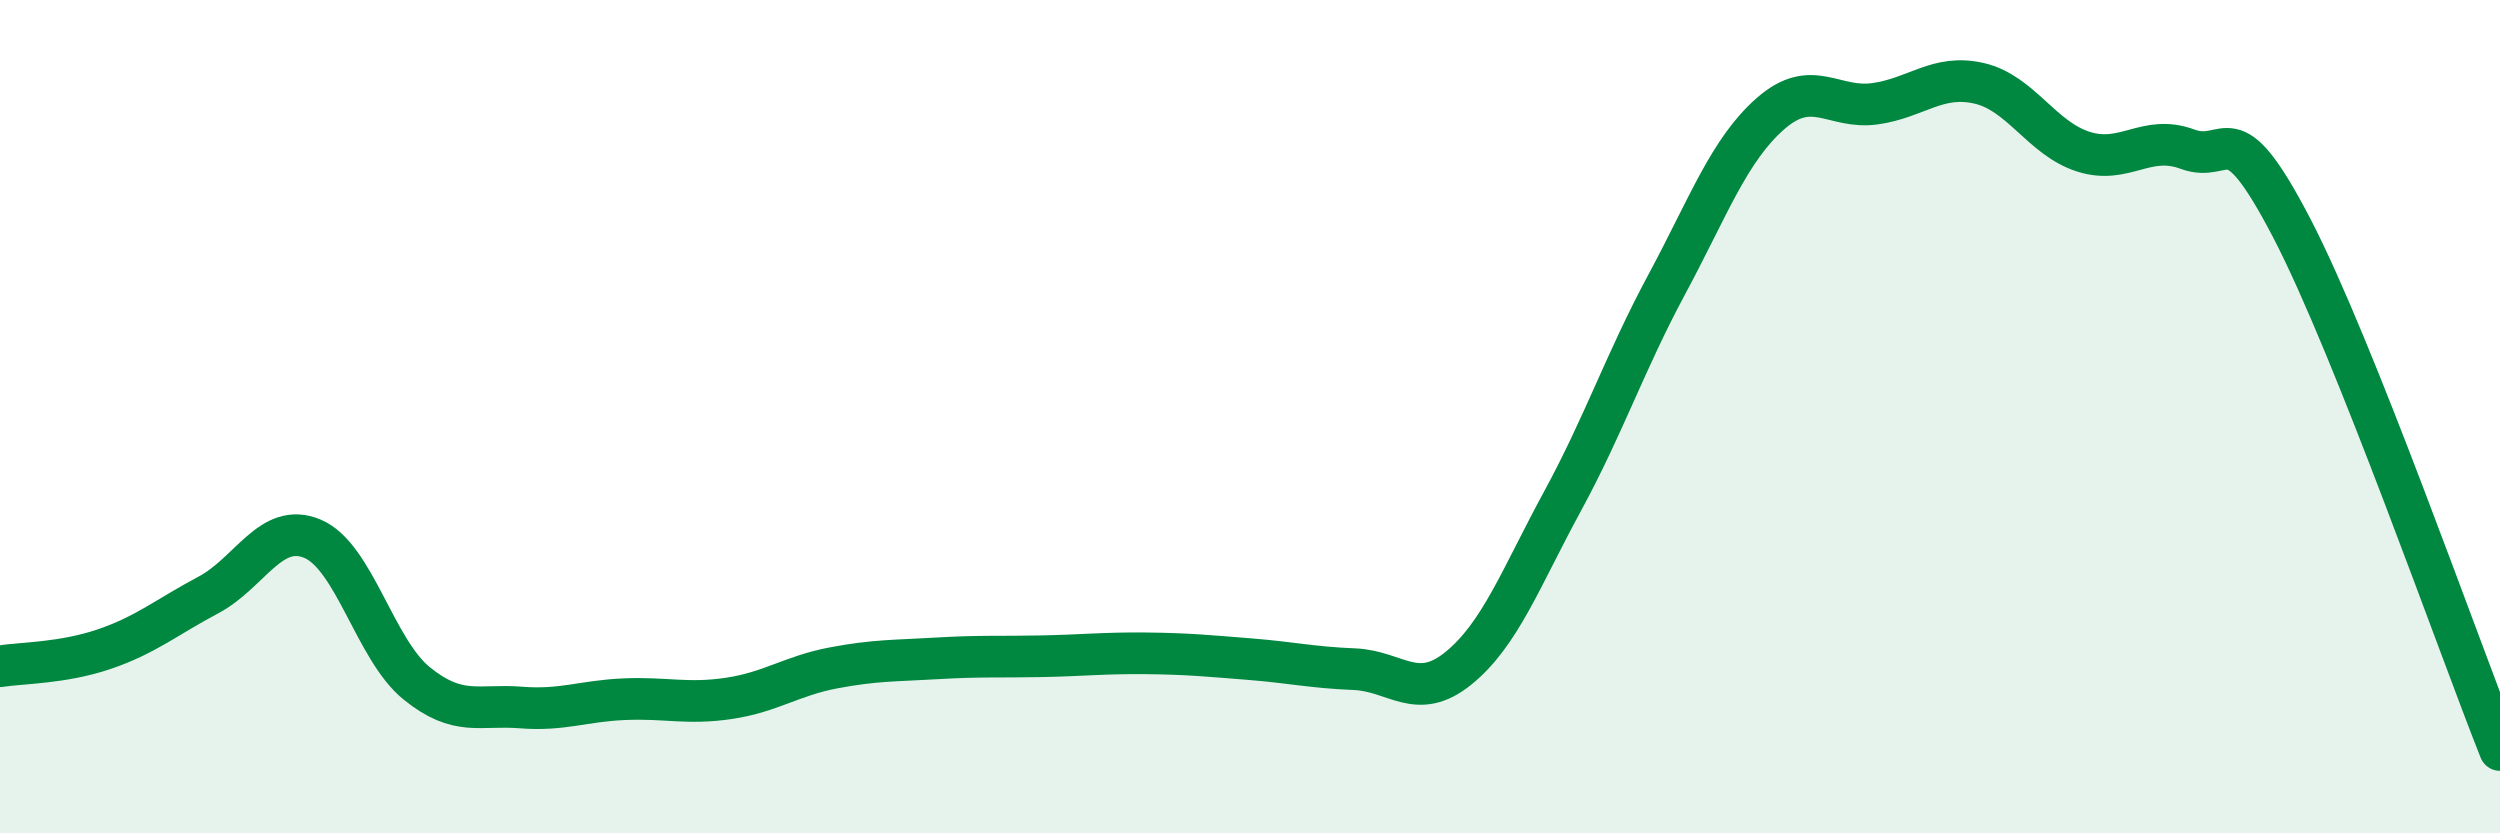
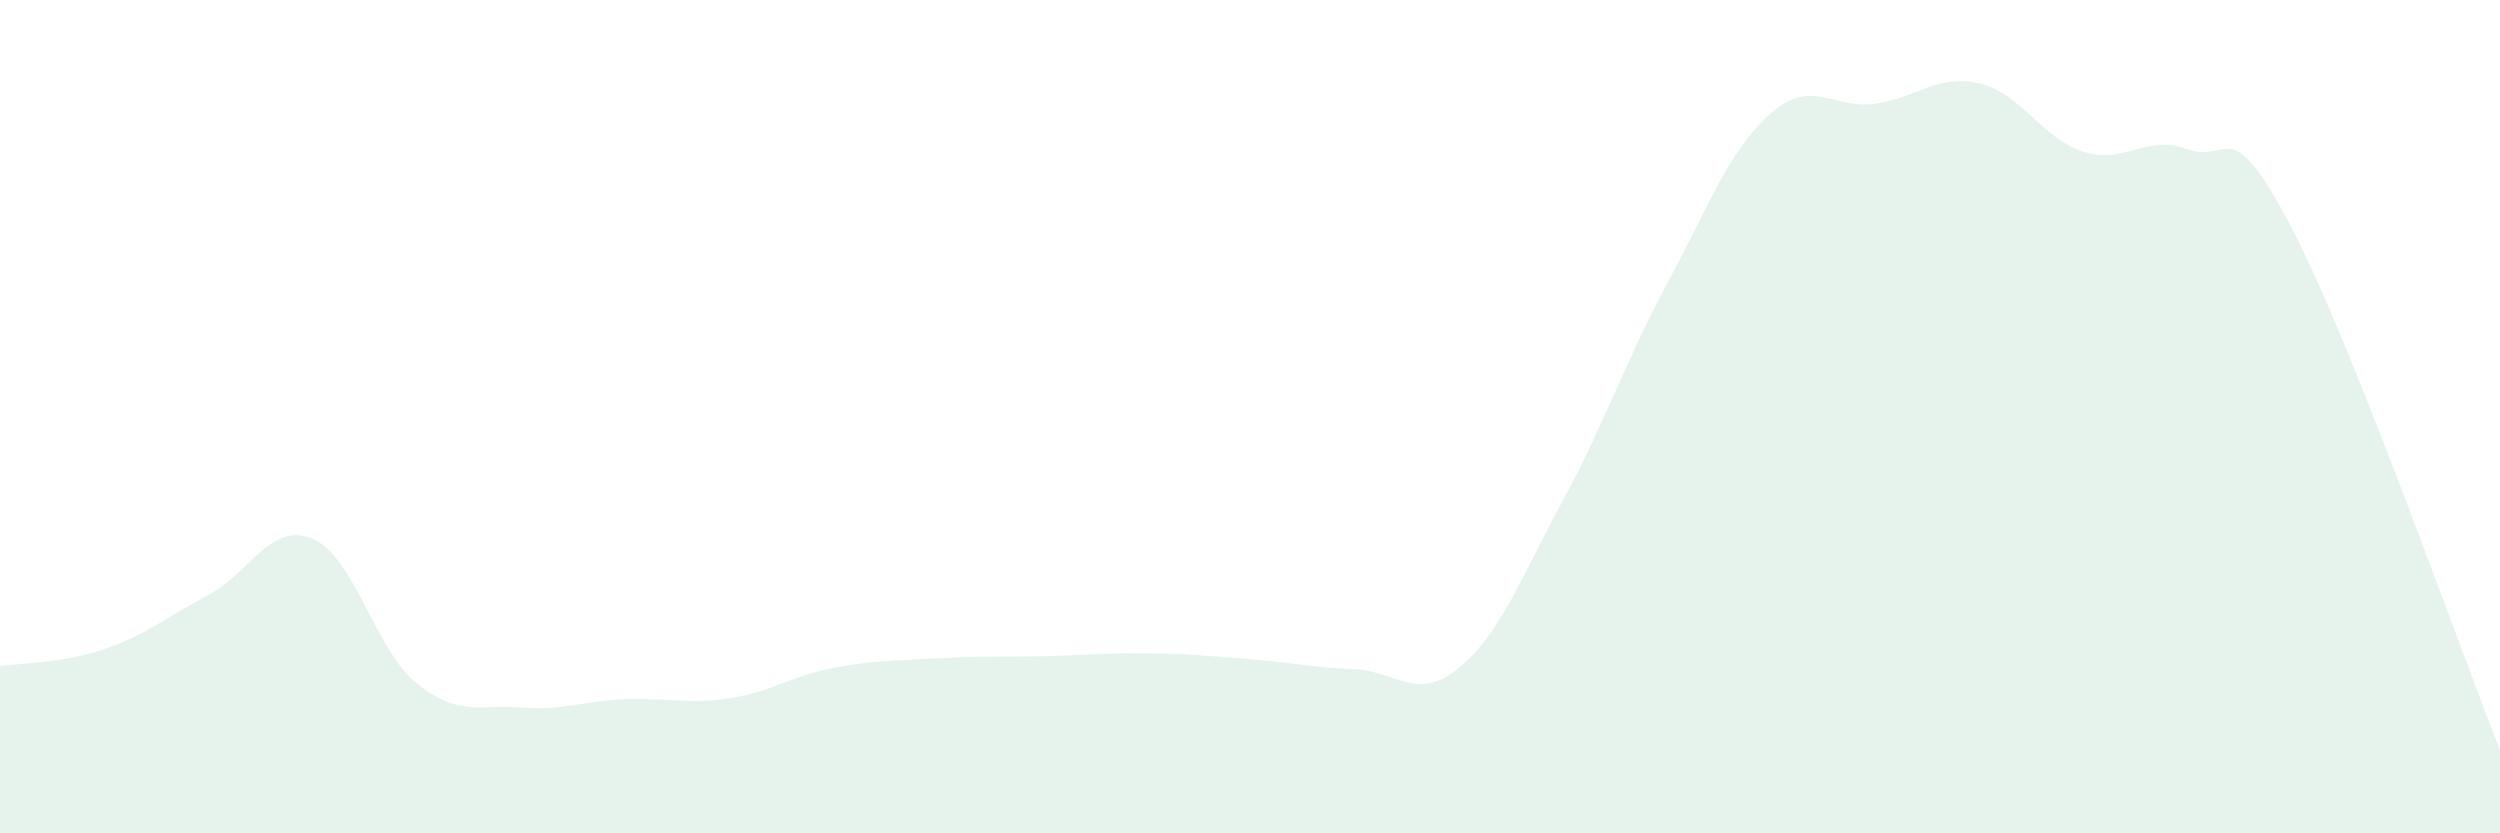
<svg xmlns="http://www.w3.org/2000/svg" width="60" height="20" viewBox="0 0 60 20">
  <path d="M 0,15.99 C 0.5,15.91 1.5,15.92 2.5,15.58 C 3.5,15.24 4,14.81 5,14.28 C 6,13.75 6.5,12.51 7.5,12.93 C 8.5,13.35 9,15.59 10,16.4 C 11,17.21 11.5,16.9 12.5,16.98 C 13.5,17.06 14,16.82 15,16.78 C 16,16.74 16.5,16.91 17.5,16.76 C 18.5,16.61 19,16.22 20,16.03 C 21,15.84 21.5,15.86 22.5,15.8 C 23.5,15.74 24,15.77 25,15.75 C 26,15.73 26.5,15.67 27.5,15.68 C 28.5,15.69 29,15.74 30,15.82 C 31,15.9 31.5,16.02 32.5,16.06 C 33.5,16.1 34,16.85 35,16.04 C 36,15.23 36.5,13.87 37.5,12.03 C 38.5,10.19 39,8.69 40,6.83 C 41,4.97 41.5,3.59 42.5,2.72 C 43.5,1.85 44,2.63 45,2.49 C 46,2.35 46.5,1.77 47.5,2 C 48.5,2.23 49,3.32 50,3.64 C 51,3.96 51.5,3.21 52.5,3.58 C 53.5,3.95 53.5,2.59 55,5.47 C 56.5,8.35 59,15.49 60,18L60 20L0 20Z" fill="#008740" opacity="0.1" stroke-linecap="round" stroke-linejoin="round" />
-   <path d="M 0,15.99 C 0.5,15.91 1.5,15.92 2.5,15.58 C 3.5,15.24 4,14.81 5,14.28 C 6,13.75 6.5,12.51 7.5,12.93 C 8.5,13.35 9,15.59 10,16.4 C 11,17.21 11.5,16.9 12.5,16.98 C 13.5,17.06 14,16.82 15,16.78 C 16,16.74 16.5,16.91 17.5,16.76 C 18.5,16.61 19,16.22 20,16.03 C 21,15.84 21.5,15.86 22.5,15.8 C 23.5,15.74 24,15.77 25,15.75 C 26,15.73 26.5,15.67 27.5,15.68 C 28.5,15.69 29,15.74 30,15.82 C 31,15.9 31.5,16.02 32.5,16.06 C 33.5,16.1 34,16.85 35,16.04 C 36,15.23 36.5,13.87 37.5,12.03 C 38.5,10.19 39,8.69 40,6.83 C 41,4.97 41.5,3.59 42.5,2.72 C 43.5,1.85 44,2.63 45,2.49 C 46,2.35 46.5,1.77 47.5,2 C 48.5,2.23 49,3.32 50,3.64 C 51,3.96 51.5,3.21 52.5,3.58 C 53.5,3.95 53.5,2.59 55,5.47 C 56.5,8.35 59,15.49 60,18" stroke="#008740" stroke-width="1" fill="none" stroke-linecap="round" stroke-linejoin="round" />
</svg>